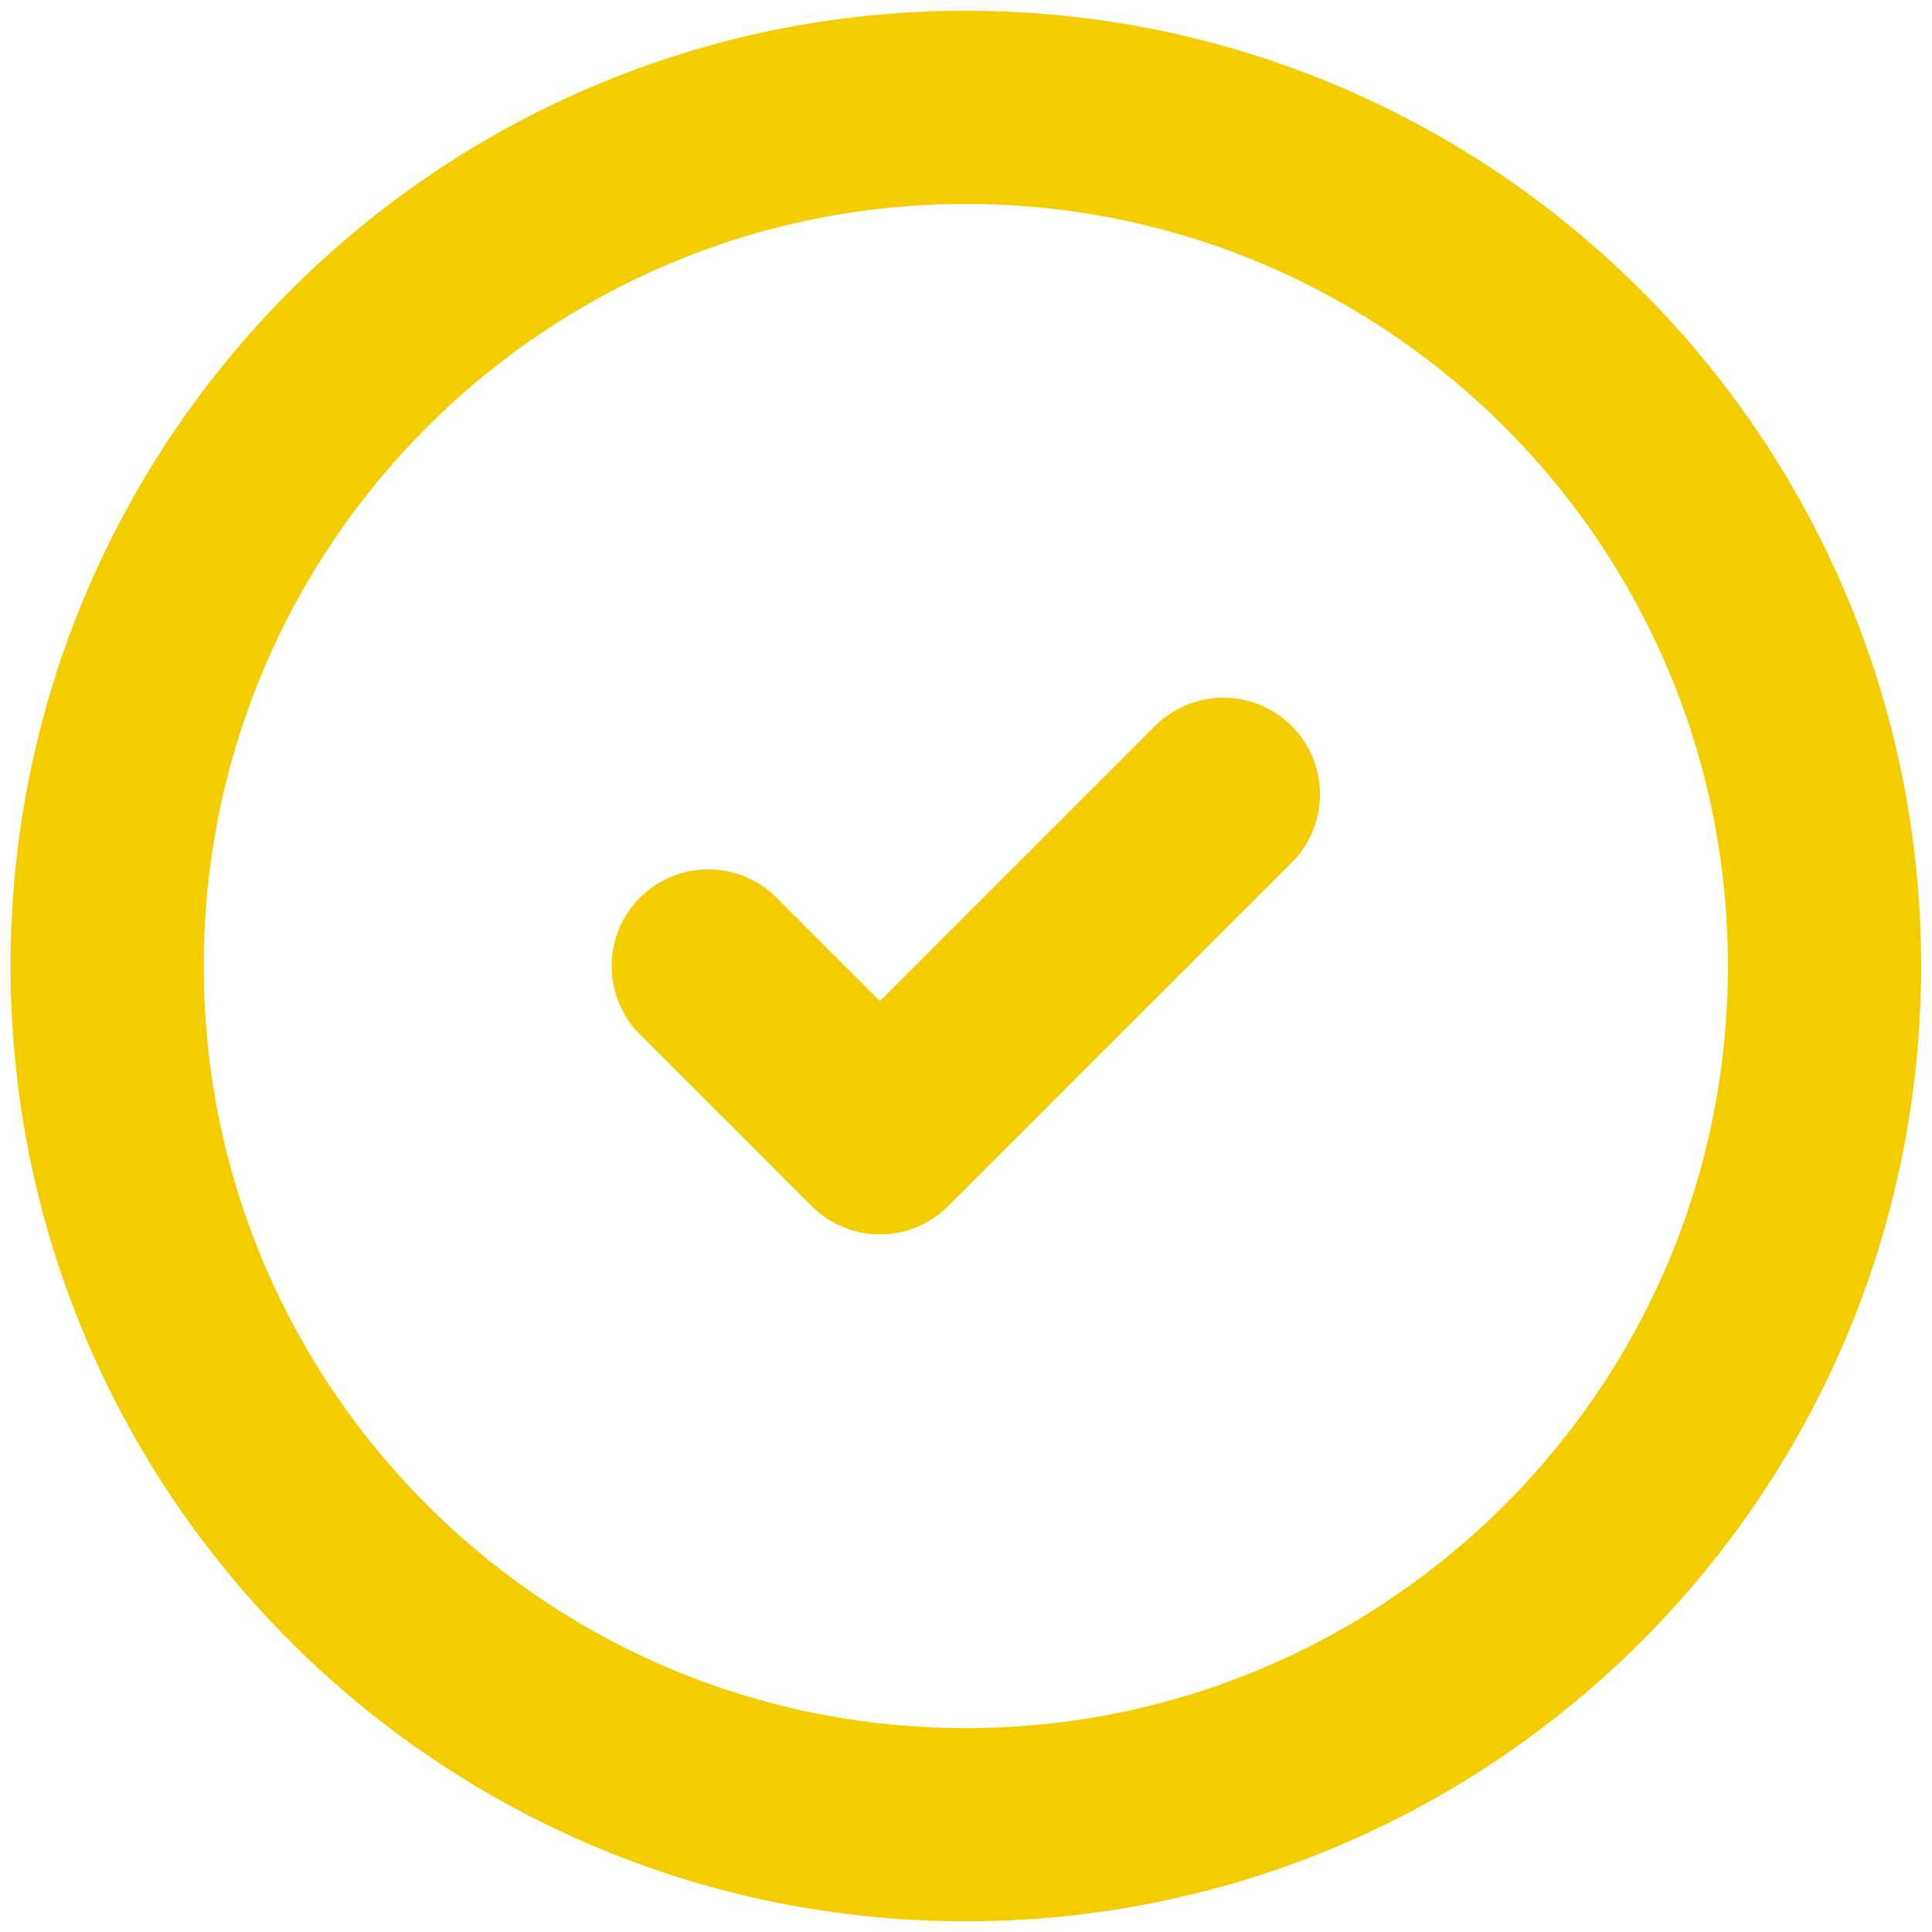
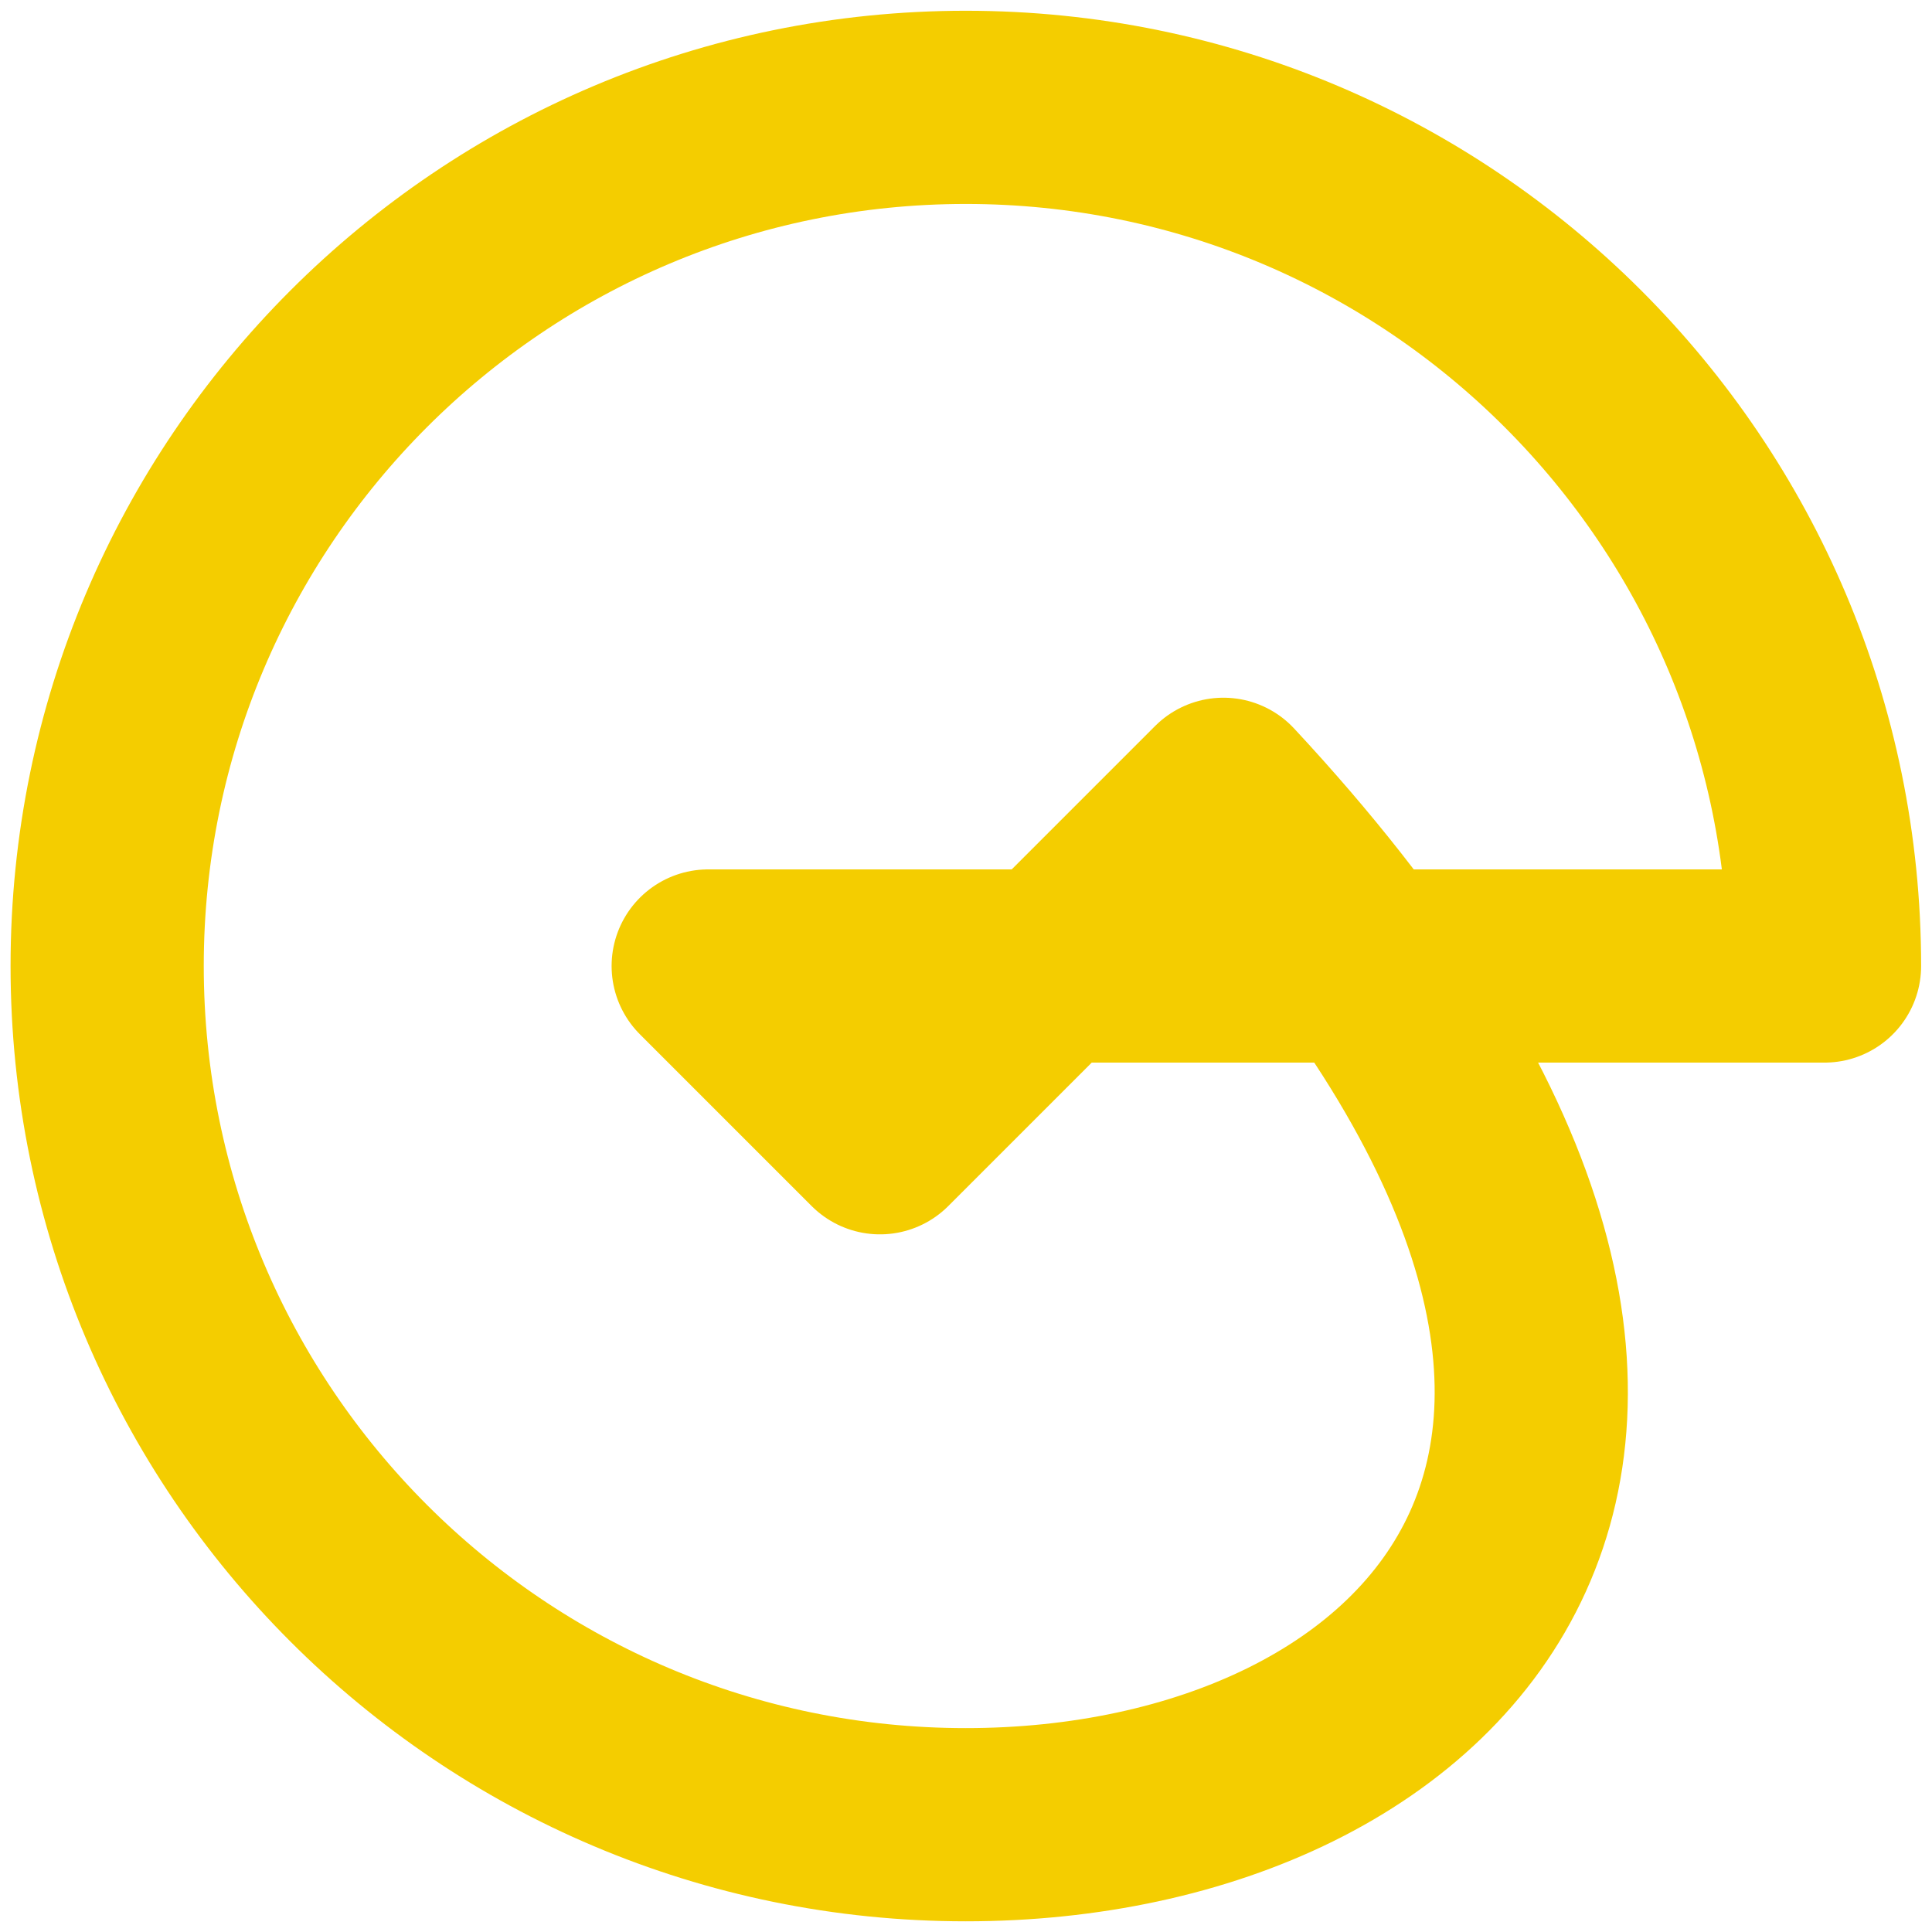
<svg xmlns="http://www.w3.org/2000/svg" width="30" height="30" viewBox="0 0 30 30" fill="none">
-   <path d="M10.997 15L13.664 17.667L18.997 12.334M28.331 15C28.331 22.364 22.361 28.334 14.997 28.334C7.634 28.334 1.664 22.364 1.664 15C1.664 7.637 7.634 1.667 14.997 1.667C22.361 1.667 28.331 7.637 28.331 15Z" stroke="#F4CD00" stroke-width="3" stroke-linecap="round" stroke-linejoin="round" />
+   <path d="M10.997 15L13.664 17.667L18.997 12.334C28.331 22.364 22.361 28.334 14.997 28.334C7.634 28.334 1.664 22.364 1.664 15C1.664 7.637 7.634 1.667 14.997 1.667C22.361 1.667 28.331 7.637 28.331 15Z" stroke="#F4CD00" stroke-width="3" stroke-linecap="round" stroke-linejoin="round" />
</svg>